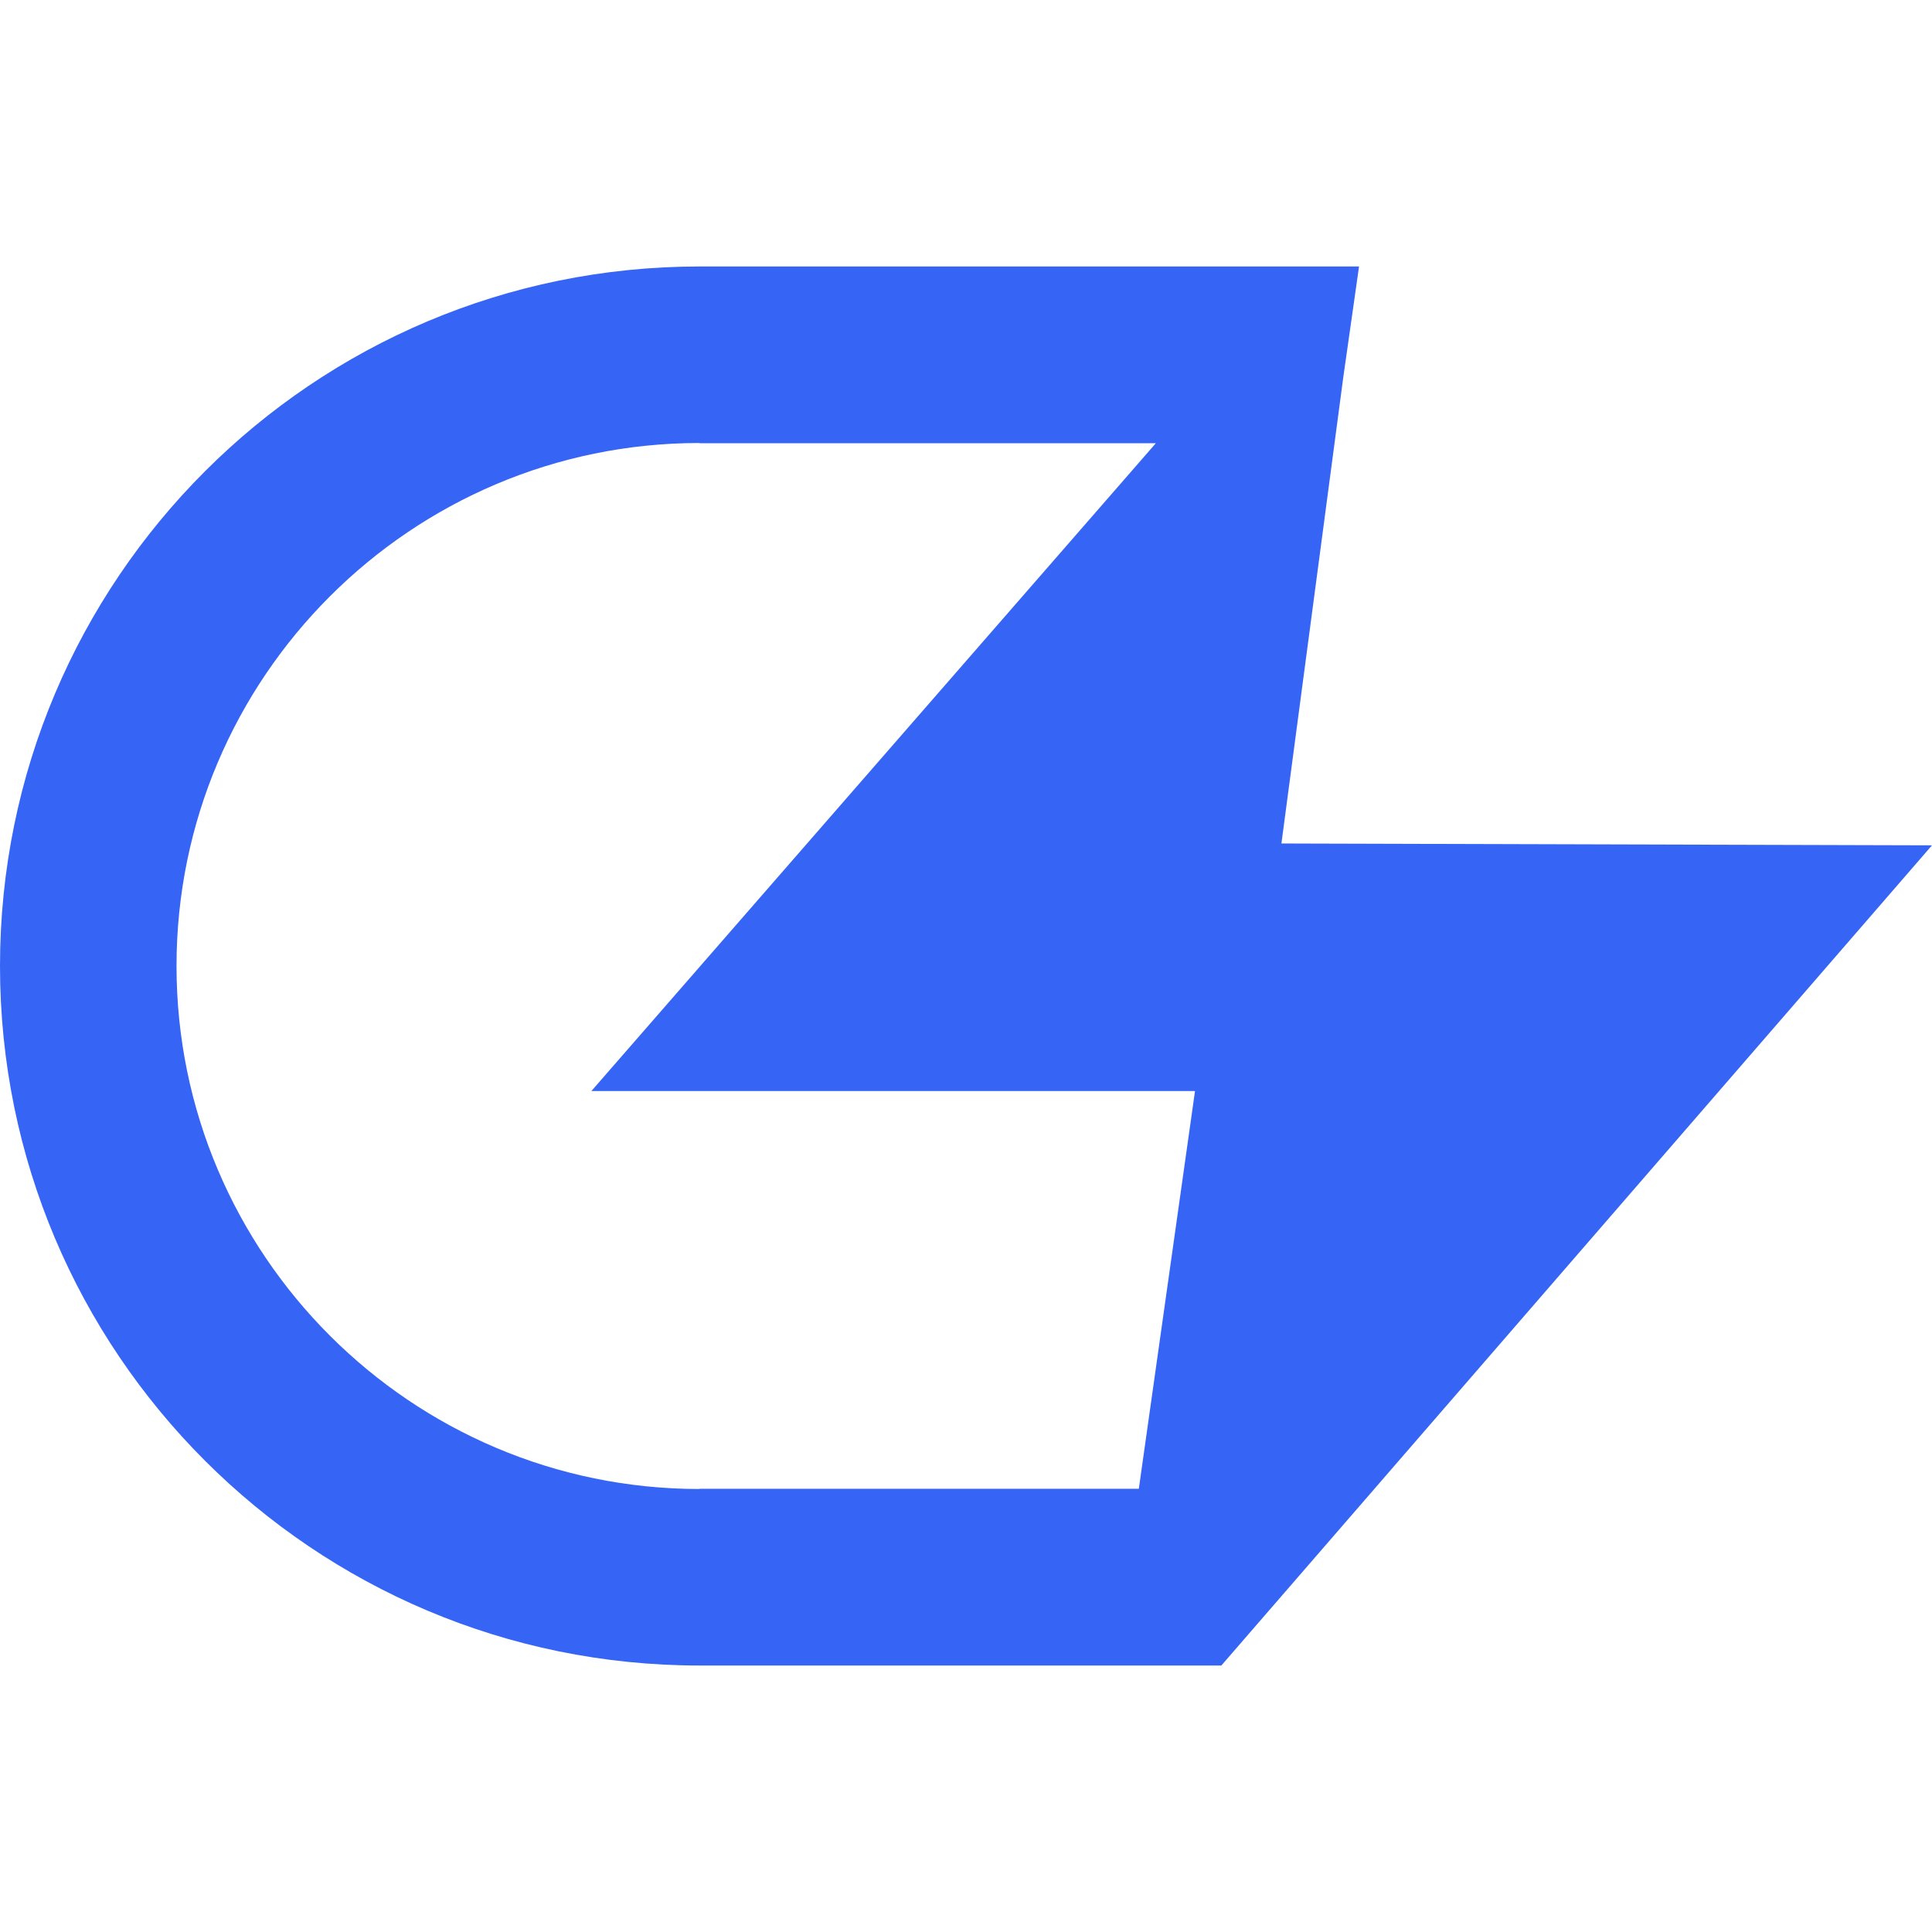
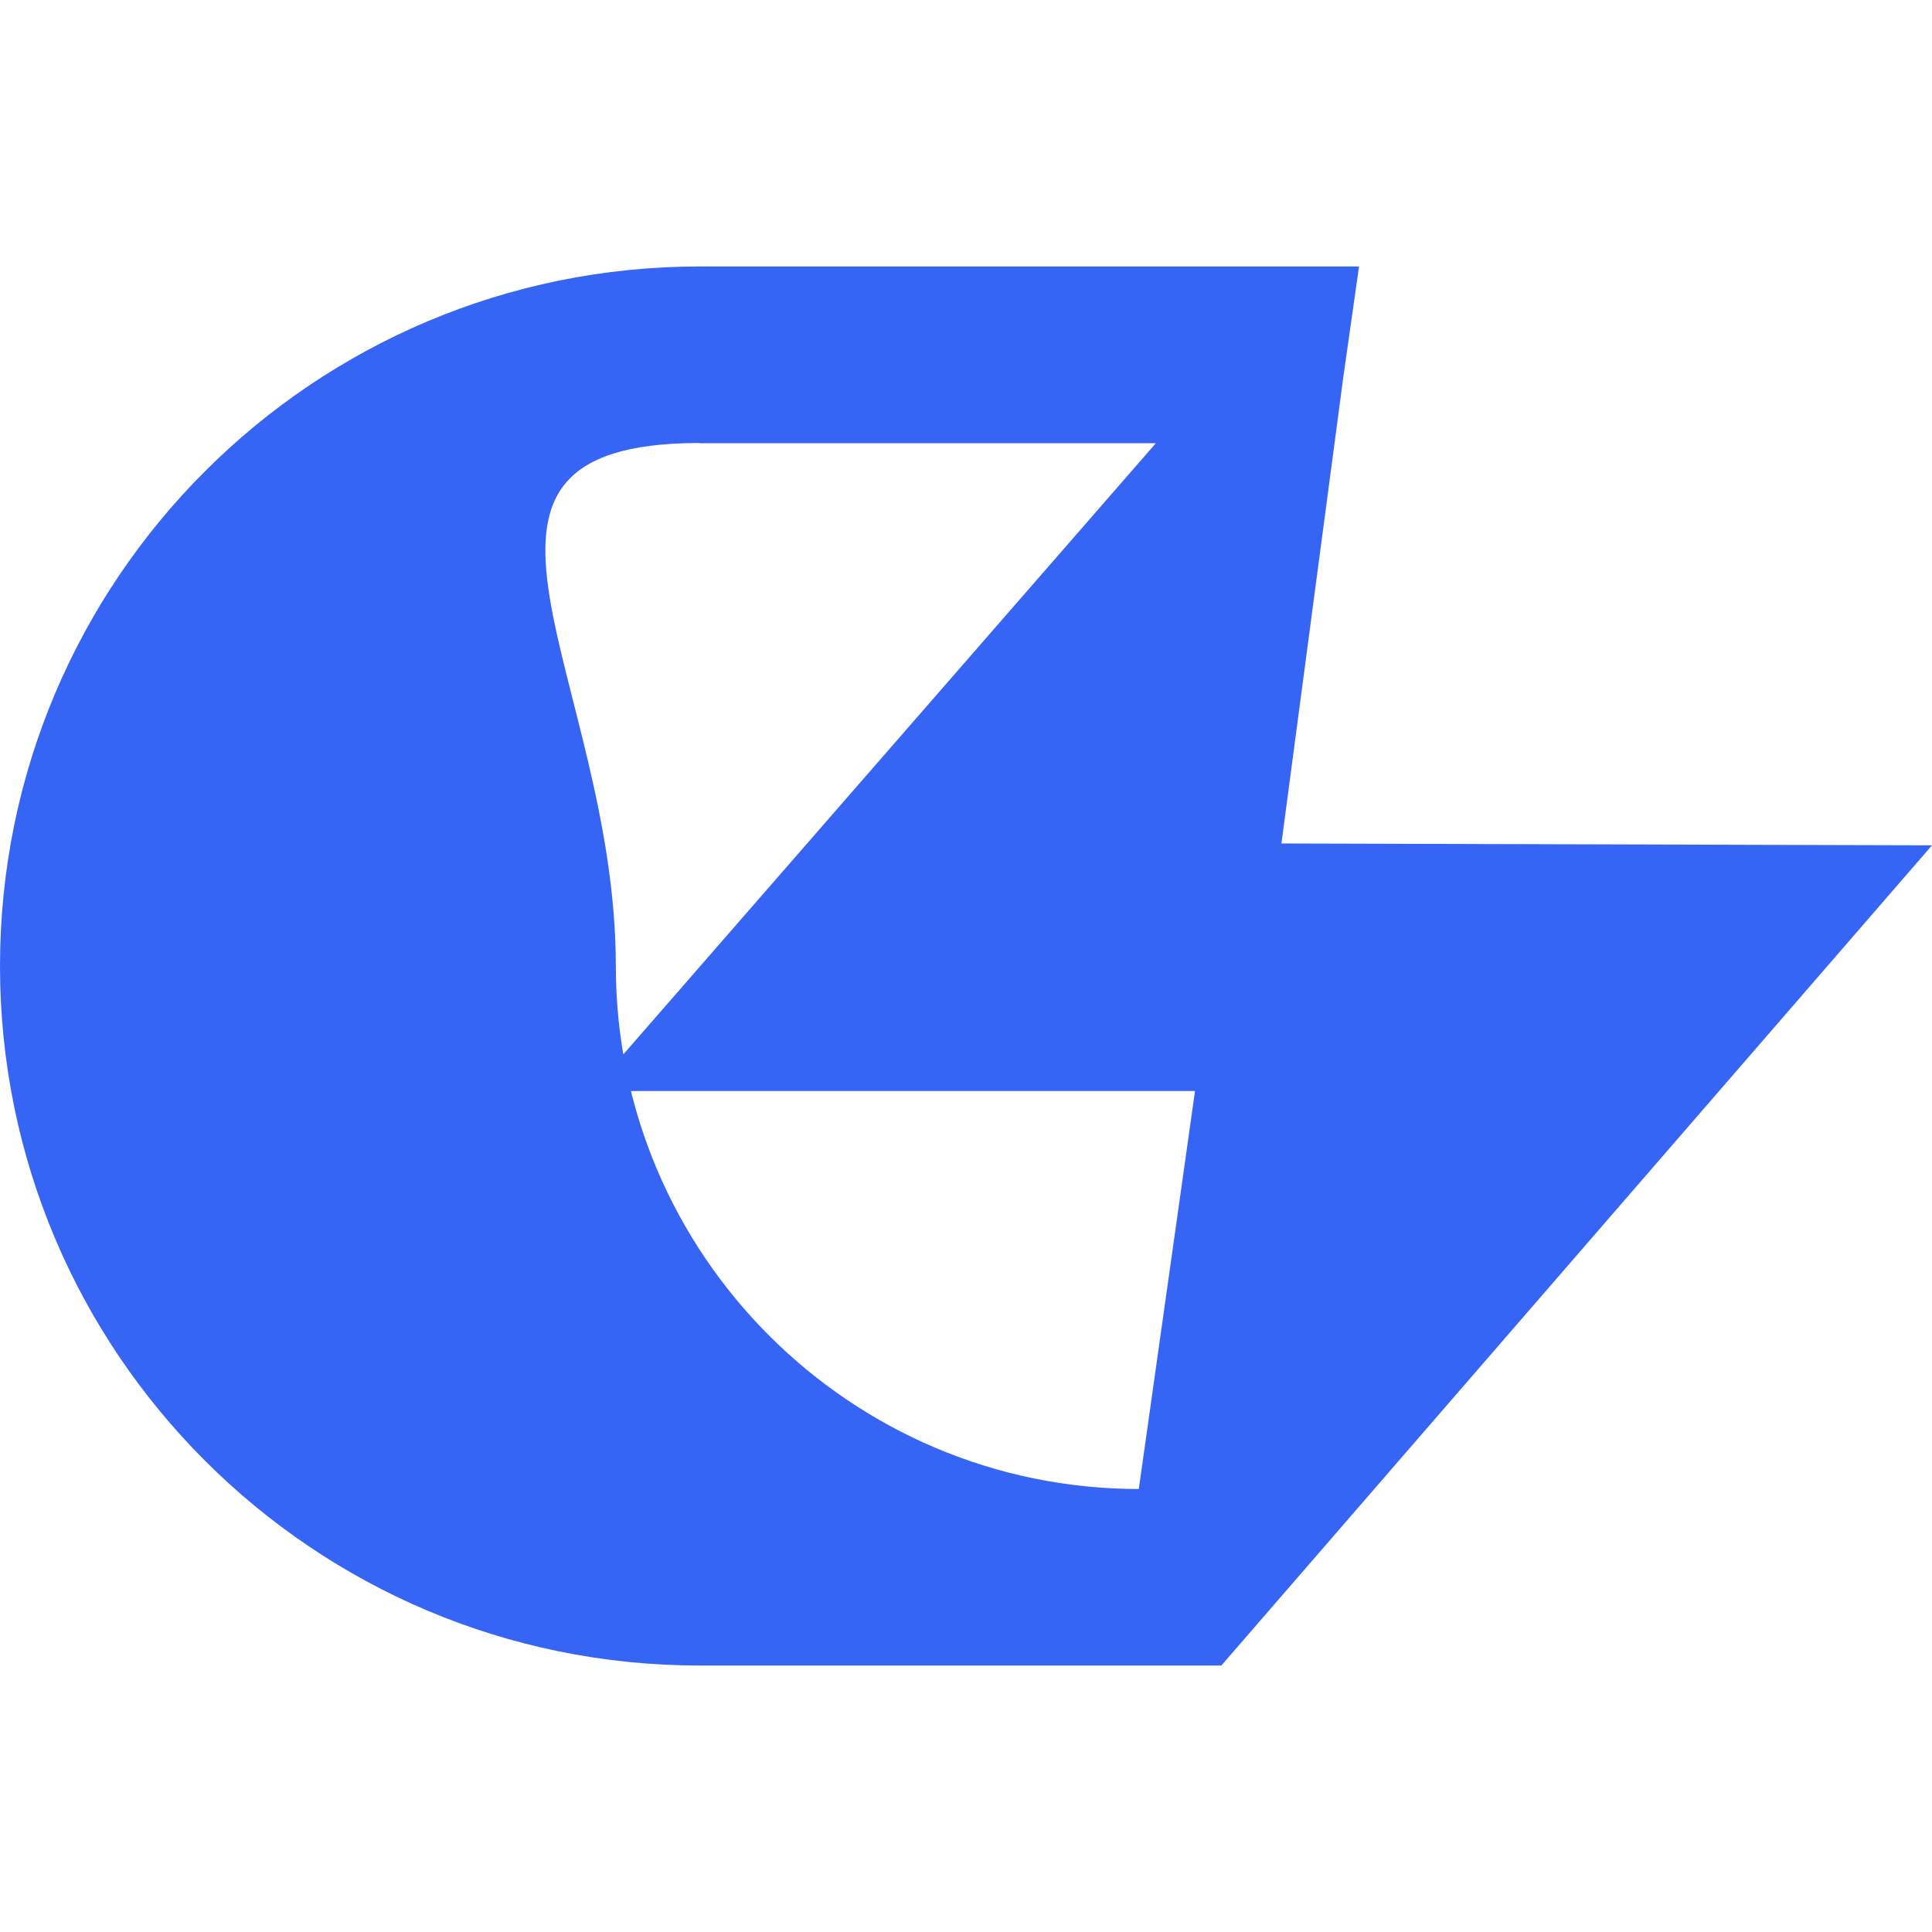
<svg xmlns="http://www.w3.org/2000/svg" id="Layer_1" data-name="Layer 1" viewBox="0 0 512 512">
  <defs>
    <style>
      .cls-1 {
        fill: #3665f6;
        stroke-width: 0px;
      }
    </style>
  </defs>
-   <path class="cls-1" d="M339.59,223.54l16.4-123.6,4.17-29.32h-174.78C83,70.62,0,153.62,0,256s83,185.38,185.38,185.38h138.29l188.33-217.36-172.41-.49ZM301.8,394.54h-116.42v.06c-76.43,0-138.6-62.18-138.6-138.6S108.96,117.4,185.38,117.4v.06h120.93l-149.59,171.68h159.97l-14.89,105.41Z" />
+   <path class="cls-1" d="M339.59,223.54l16.4-123.6,4.17-29.32h-174.78C83,70.62,0,153.62,0,256s83,185.38,185.38,185.38h138.29l188.33-217.36-172.41-.49ZM301.8,394.54v.06c-76.43,0-138.6-62.18-138.6-138.6S108.96,117.4,185.38,117.4v.06h120.93l-149.59,171.68h159.97l-14.89,105.41Z" />
</svg>